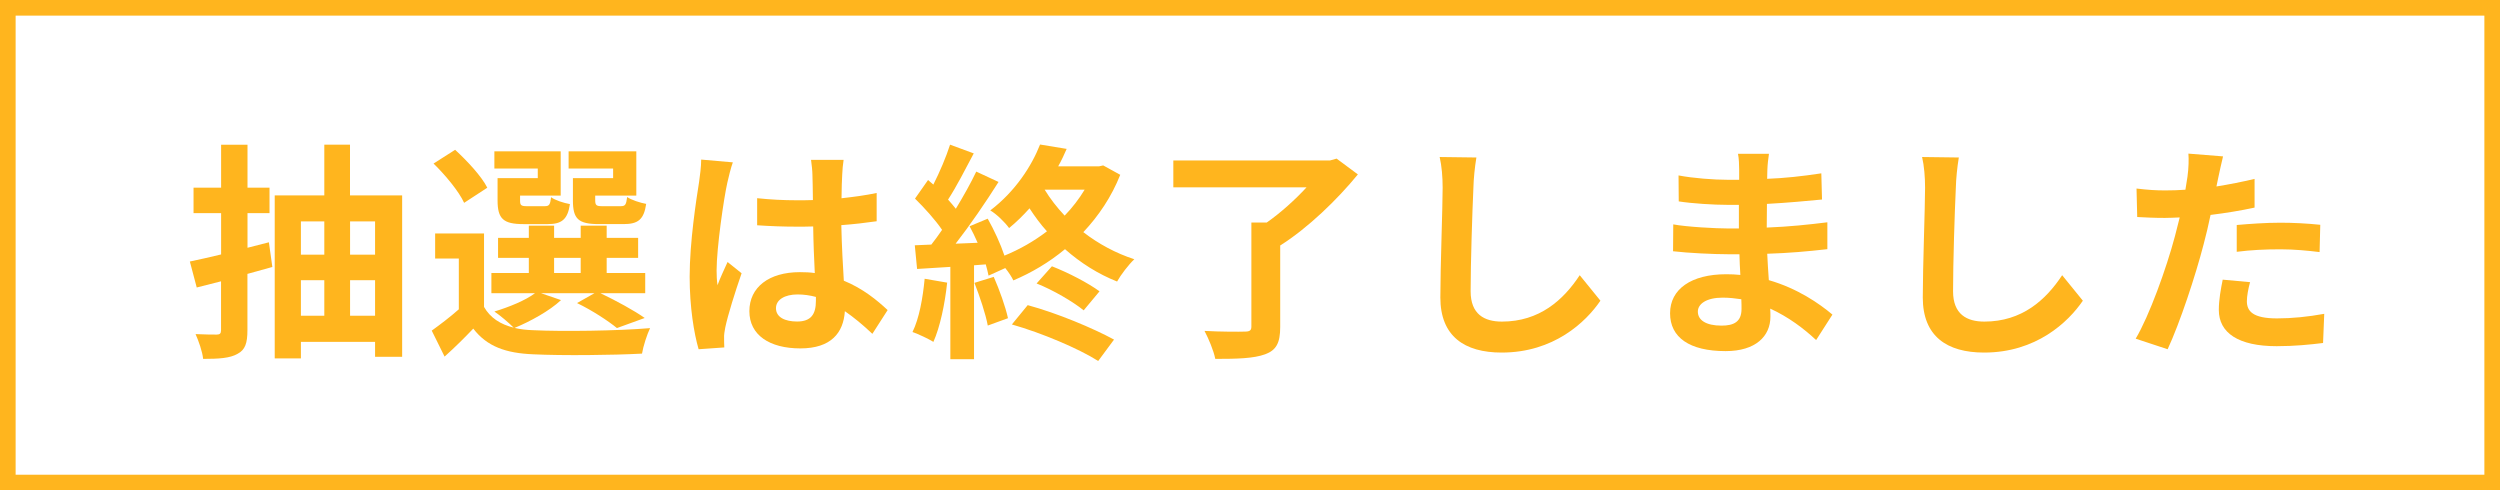
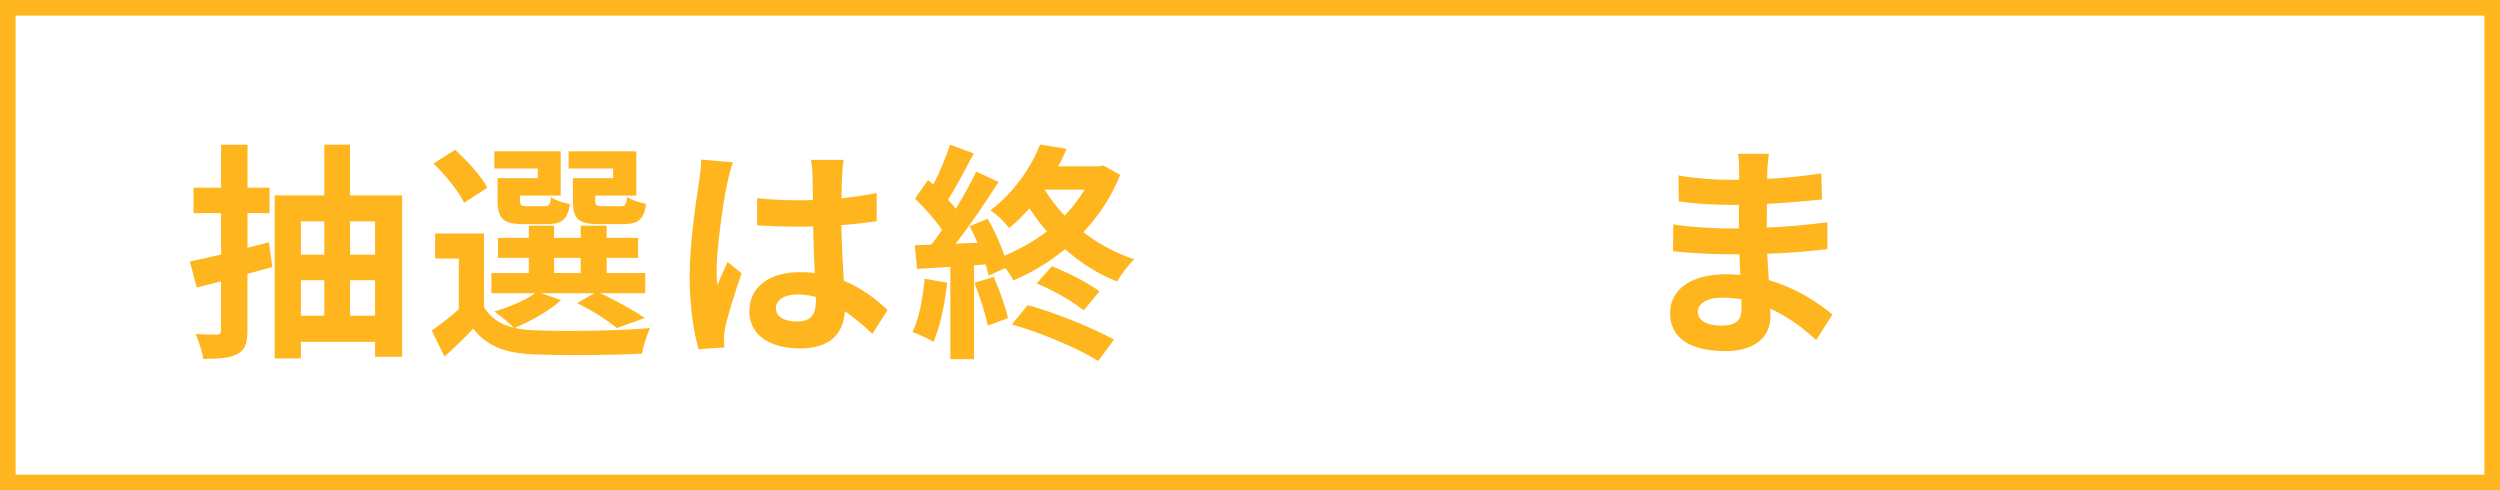
<svg xmlns="http://www.w3.org/2000/svg" id="_レイヤー_2" viewBox="0 0 360 70.61">
  <defs>
    <style>.cls-1{fill:#ffb51e;}</style>
  </defs>
  <g id="_レイアウト">
    <g>
      <path class="cls-1" d="M357.75,2.25V68.36H2.25V2.25H357.75m2.25-2.25H0V70.61H360V0h0Z" />
      <g>
        <path class="cls-1" d="M39.2,38.45l-3.57,.99v8.1c0,1.89-.33,2.84-1.42,3.41-1.09,.63-2.68,.73-4.96,.73-.1-1.02-.63-2.55-1.09-3.57,1.29,.07,2.61,.07,3.04,.07,.46,0,.63-.16,.63-.63v-7.04c-1.26,.33-2.41,.6-3.5,.89l-.99-3.74c1.29-.26,2.84-.63,4.5-1.02v-5.95h-3.97v-3.67h3.97v-6.18h3.8v6.18h3.17v3.67h-3.17v4.99l3.08-.79,.5,3.57Zm18.71-10.31v23.24h-3.9v-2.15h-10.68v2.38h-3.77V28.14h7.14v-7.31h3.7v7.31h7.51Zm-14.58,3.74v4.79h3.37v-4.79h-3.37Zm0,13.59h3.37v-5.12h-3.37v5.12Zm7.08-13.59v4.79h3.6v-4.79h-3.6Zm3.6,13.59v-5.12h-3.6v5.12h3.6Z" />
        <path class="cls-1" d="M80.78,43.22c-1.65,1.55-4.43,3.07-6.68,4,.83,.2,1.72,.3,2.71,.33,4.07,.2,12.17,.1,16.8-.3-.43,.89-.99,2.61-1.16,3.67-4.2,.23-11.51,.3-15.64,.1-3.97-.16-6.68-1.12-8.66-3.7-1.26,1.32-2.55,2.61-4.13,4.03l-1.85-3.74c1.19-.86,2.64-1.95,3.9-3.07v-7.31h-3.41v-3.61h7.04v10.58c.89,1.56,2.35,2.51,4.27,2.98-.66-.66-1.98-1.79-2.78-2.32,2.15-.66,4.46-1.59,5.85-2.64h-6.28v-2.91h5.39v-2.18h-4.43v-2.88h4.43v-1.75h3.64v1.75h3.83v-1.75h3.74v1.75h4.53v2.88h-4.53v2.18h5.55v2.91h-6.45c2.28,1.09,4.89,2.51,6.38,3.57l-4,1.45c-1.26-1.03-3.57-2.55-5.75-3.6l2.51-1.42h-7.7l2.88,.99Zm-13.95-14.02c-.73-1.62-2.71-4-4.4-5.65l3.11-1.98c1.72,1.59,3.8,3.8,4.63,5.46l-3.34,2.18Zm10.61-4.93h-6.25v-2.48h9.55v6.38h-5.85v.69c0,.69,.13,.83,.99,.83h2.55c.66,0,.79-.2,.93-1.29,.56,.43,1.82,.83,2.71,.99-.33,2.25-1.22,2.88-3.21,2.88h-3.47c-2.91,0-3.74-.76-3.74-3.41v-3.21h5.79v-1.39Zm2.35,15.04h3.83v-2.18h-3.83v2.18Zm8.5-15.04h-6.41v-2.48h9.75v6.38h-5.92v.66c0,.73,.17,.86,.99,.86h2.68c.66,0,.79-.2,.93-1.32,.6,.43,1.88,.83,2.74,.99-.33,2.28-1.19,2.91-3.27,2.91h-3.54c-2.98,0-3.74-.76-3.74-3.41v-3.21h5.79v-1.39Z" />
        <path class="cls-1" d="M105.53,23.38c-.26,.66-.66,2.31-.79,2.91-.5,2.18-1.55,9.39-1.55,12.66,0,.66,.03,1.45,.13,2.12,.43-1.16,.96-2.25,1.45-3.34l2.02,1.62c-.93,2.68-1.98,6.02-2.35,7.8-.1,.46-.2,1.16-.17,1.52,0,.33,0,.89,.03,1.36l-3.7,.26c-.66-2.28-1.29-6.02-1.29-10.45,0-4.96,.96-11.14,1.36-13.65,.13-.93,.3-2.18,.3-3.21l4.56,.4Zm20.1,24.7c-1.36-1.29-2.68-2.38-3.97-3.27-.2,3.11-1.98,5.36-6.41,5.36s-7.34-1.92-7.34-5.36,2.81-5.62,7.27-5.62c.76,0,1.49,.03,2.15,.13-.1-2.02-.2-4.4-.23-6.71-.79,.03-1.59,.03-2.35,.03-1.92,0-3.77-.07-5.72-.2v-3.9c1.88,.2,3.77,.3,5.72,.3,.76,0,1.55,0,2.31-.03-.03-1.62-.03-2.94-.07-3.64,0-.49-.1-1.49-.2-2.15h4.69c-.1,.63-.17,1.42-.2,2.12-.03,.73-.1,1.95-.1,3.41,1.79-.2,3.5-.43,5.06-.76v4.07c-1.59,.23-3.31,.43-5.09,.56,.07,3.17,.23,5.79,.36,8,2.74,1.12,4.79,2.81,6.31,4.23l-2.21,3.44Zm-8.13-5.32c-.86-.23-1.75-.36-2.65-.36-1.85,0-3.11,.76-3.11,1.98,0,1.32,1.32,1.92,3.04,1.92,2.02,0,2.71-1.06,2.71-2.98v-.56Z" />
        <path class="cls-1" d="M136.39,40.7c-.33,3.11-1.03,6.41-1.98,8.53-.69-.43-2.15-1.12-3.01-1.42,.96-1.95,1.49-4.89,1.75-7.67l3.24,.56Zm24.93-15.54c-1.26,3.18-3.11,5.92-5.32,8.27,2.18,1.69,4.69,3.04,7.34,3.9-.83,.79-1.95,2.25-2.48,3.21-2.74-1.09-5.26-2.68-7.5-4.66-2.31,1.92-4.86,3.41-7.44,4.5-.23-.5-.66-1.16-1.16-1.78l-2.41,1.09c-.1-.5-.23-1.02-.4-1.62l-1.69,.13v13.52h-3.41v-13.29l-4.79,.3-.33-3.41,2.38-.1c.5-.63,1.03-1.36,1.55-2.12-.96-1.42-2.55-3.18-3.9-4.5l1.88-2.68c.23,.2,.5,.43,.76,.66,.93-1.82,1.85-4,2.41-5.75l3.41,1.26c-1.19,2.25-2.51,4.83-3.7,6.65,.4,.46,.79,.89,1.12,1.32,1.12-1.85,2.18-3.74,2.94-5.35l3.21,1.49c-1.82,2.88-4.1,6.22-6.18,8.89l3.17-.13c-.36-.83-.76-1.65-1.16-2.38l2.61-1.09c.93,1.65,1.85,3.64,2.41,5.32,2.18-.89,4.26-2.08,6.12-3.5-.93-1.02-1.75-2.15-2.51-3.31-.89,.99-1.85,1.95-2.94,2.84-.59-.83-1.85-2.05-2.71-2.54,3.6-2.74,5.95-6.38,7.17-9.49l3.83,.63c-.36,.83-.76,1.69-1.22,2.51h5.89l.59-.13,2.45,1.35Zm-18.22,14.71c.83,1.89,1.69,4.3,2.05,5.95l-2.91,1.06c-.3-1.65-1.16-4.2-1.92-6.15l2.78-.86Zm4.89,4.07c4.27,1.16,9.39,3.31,12.43,4.96l-2.28,3.08c-2.88-1.82-8.13-4.03-12.43-5.26l2.28-2.78Zm3.5-5.59c2.38,.93,5.22,2.41,6.84,3.6l-2.28,2.74c-1.55-1.26-4.43-2.94-6.78-3.87l2.21-2.48Zm-1.06-11.04c.79,1.29,1.75,2.54,2.88,3.74,1.12-1.16,2.08-2.41,2.88-3.74h-5.75Z" />
-         <path class="cls-1" d="M195.52,25.13c-2.91,3.57-7.17,7.7-11.17,10.22v11.74c0,2.28-.56,3.34-2.18,3.93-1.65,.6-4,.66-7.17,.66-.23-1.19-.96-2.91-1.55-4.03,2.31,.13,5.03,.13,5.79,.1,.73,0,.96-.17,.96-.73v-14.98h2.22c2.02-1.42,4.07-3.27,5.72-5.06h-19.18v-3.87h22.55l.96-.27,3.07,2.28Z" />
-         <path class="cls-1" d="M212.6,22.68c-.23,1.39-.4,3.04-.43,4.36-.16,3.5-.4,10.85-.4,14.91,0,3.31,1.98,4.36,4.5,4.36,5.42,0,8.86-3.11,11.21-6.68l2.98,3.67c-2.12,3.11-6.74,7.47-14.22,7.47-5.36,0-8.83-2.35-8.83-7.93,0-4.4,.33-12.99,.33-15.8,0-1.55-.13-3.14-.43-4.43l5.29,.07Z" />
        <path class="cls-1" d="M261.52,48.97c-1.75-1.65-4-3.34-6.61-4.53,.03,.43,.03,.83,.03,1.16,0,2.81-2.12,4.96-6.45,4.96-5.22,0-8-1.98-8-5.45s3.04-5.62,8.1-5.62c.69,0,1.36,.03,2.02,.1-.07-.99-.1-2.02-.13-2.98h-1.69c-1.92,0-5.69-.17-7.87-.43l.03-3.87c1.88,.36,6.15,.59,7.9,.59h1.55v-3.4h-1.55c-2.08,0-5.22-.2-7.11-.5l-.03-3.74c2.05,.4,5.09,.63,7.11,.63h1.62v-1.49c0-.59-.03-1.62-.17-2.25h4.46c-.1,.66-.2,1.49-.23,2.31l-.03,1.29c2.55-.1,4.96-.36,7.8-.79l.1,3.77c-2.15,.2-4.79,.46-7.93,.63l-.03,3.41c3.31-.13,6.05-.43,8.73-.76v3.87c-2.94,.33-5.49,.56-8.66,.66,.07,1.22,.13,2.54,.23,3.8,4.13,1.19,7.27,3.37,9.16,4.96l-2.35,3.67Zm-10.78-5.88c-.86-.13-1.75-.23-2.68-.23-2.31,0-3.57,.89-3.57,2.01,0,1.22,1.16,2.02,3.41,2.02,1.75,0,2.88-.53,2.88-2.41,0-.36,0-.83-.03-1.39Z" />
-         <path class="cls-1" d="M282.07,22.68c-.23,1.39-.4,3.04-.43,4.36-.17,3.5-.4,10.85-.4,14.91,0,3.31,1.98,4.36,4.5,4.36,5.42,0,8.86-3.11,11.21-6.68l2.98,3.67c-2.12,3.11-6.74,7.47-14.22,7.47-5.36,0-8.83-2.35-8.83-7.93,0-4.4,.33-12.99,.33-15.8,0-1.55-.13-3.14-.43-4.43l5.29,.07Z" />
-         <path class="cls-1" d="M324.67,29.89c-1.95,.43-4.17,.79-6.35,1.06-.3,1.42-.63,2.88-.99,4.2-1.19,4.59-3.41,11.31-5.19,15.14l-4.6-1.52c1.95-3.27,4.43-10.15,5.65-14.75,.23-.86,.46-1.78,.69-2.71-.76,.03-1.49,.07-2.15,.07-1.59,0-2.81-.07-3.97-.13l-.1-4.1c1.69,.2,2.78,.27,4.13,.27,.96,0,1.92-.03,2.91-.1,.13-.73,.23-1.36,.3-1.89,.17-1.22,.2-2.55,.13-3.31l4.99,.4c-.23,.89-.53,2.35-.69,3.07l-.26,1.26c1.85-.3,3.7-.66,5.49-1.09v4.13Zm-.66,10.74c-.26,.93-.46,2.02-.46,2.74,0,1.42,.83,2.48,4.33,2.48,2.18,0,4.46-.23,6.81-.66l-.17,4.2c-1.85,.23-4.07,.46-6.68,.46-5.52,0-8.33-1.92-8.33-5.22,0-1.49,.3-3.07,.56-4.36l3.93,.36Zm-1.92-8.23c1.82-.16,4.17-.33,6.28-.33,1.85,0,3.83,.1,5.75,.3l-.1,3.93c-1.62-.2-3.64-.4-5.62-.4-2.28,0-4.26,.1-6.31,.36v-3.87Z" />
      </g>
    </g>
  </g>
</svg>